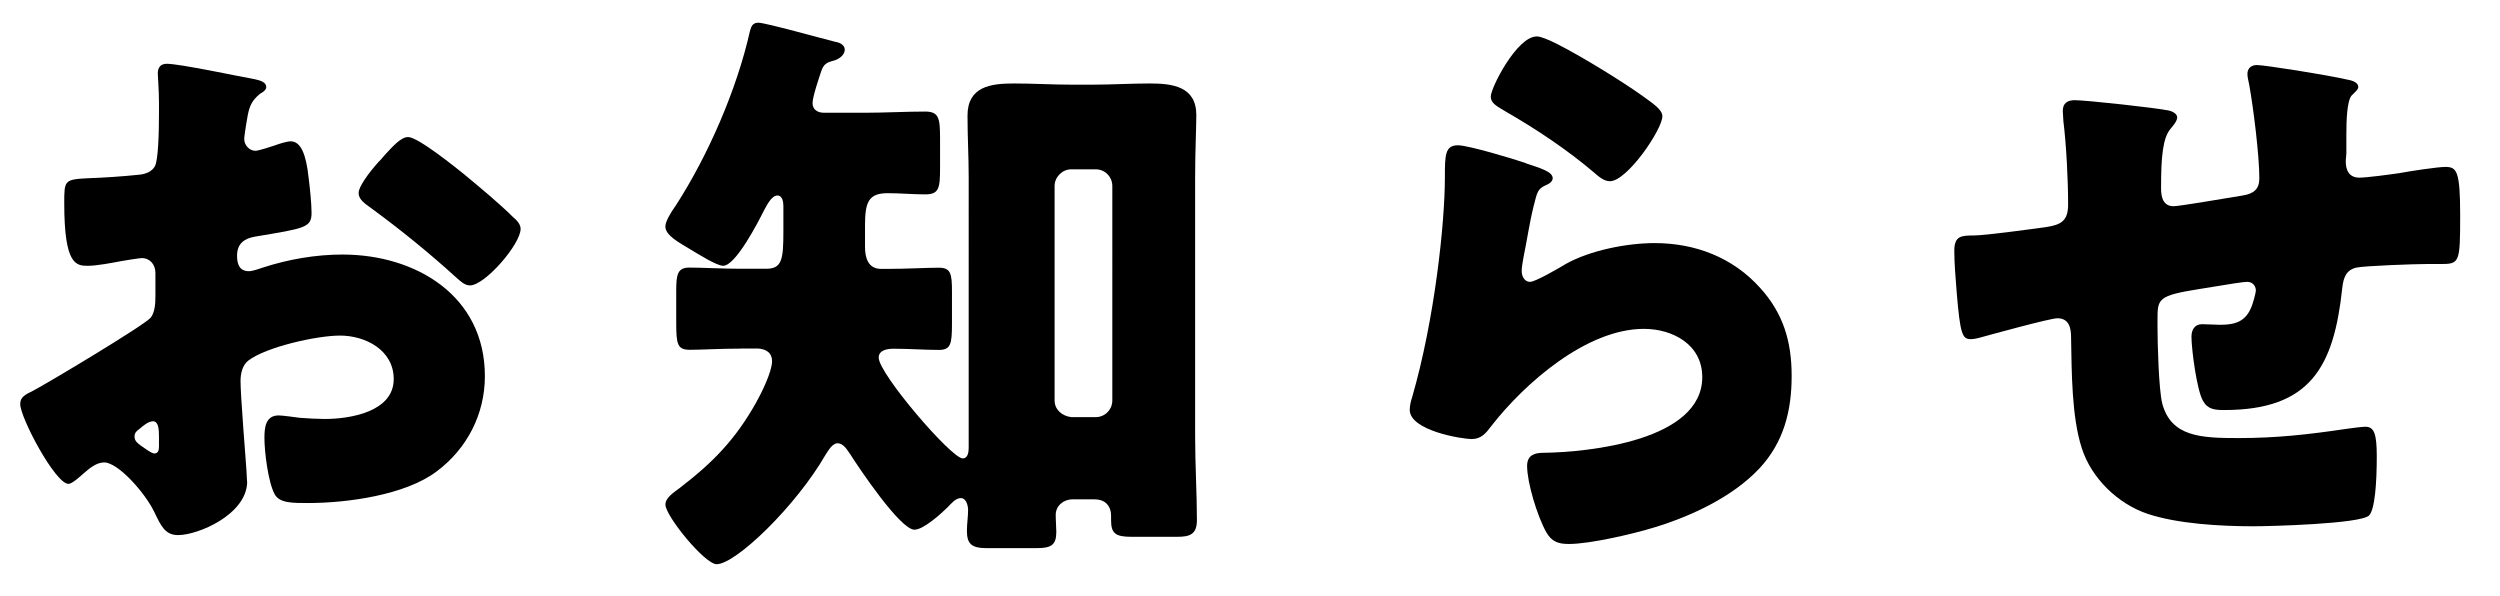
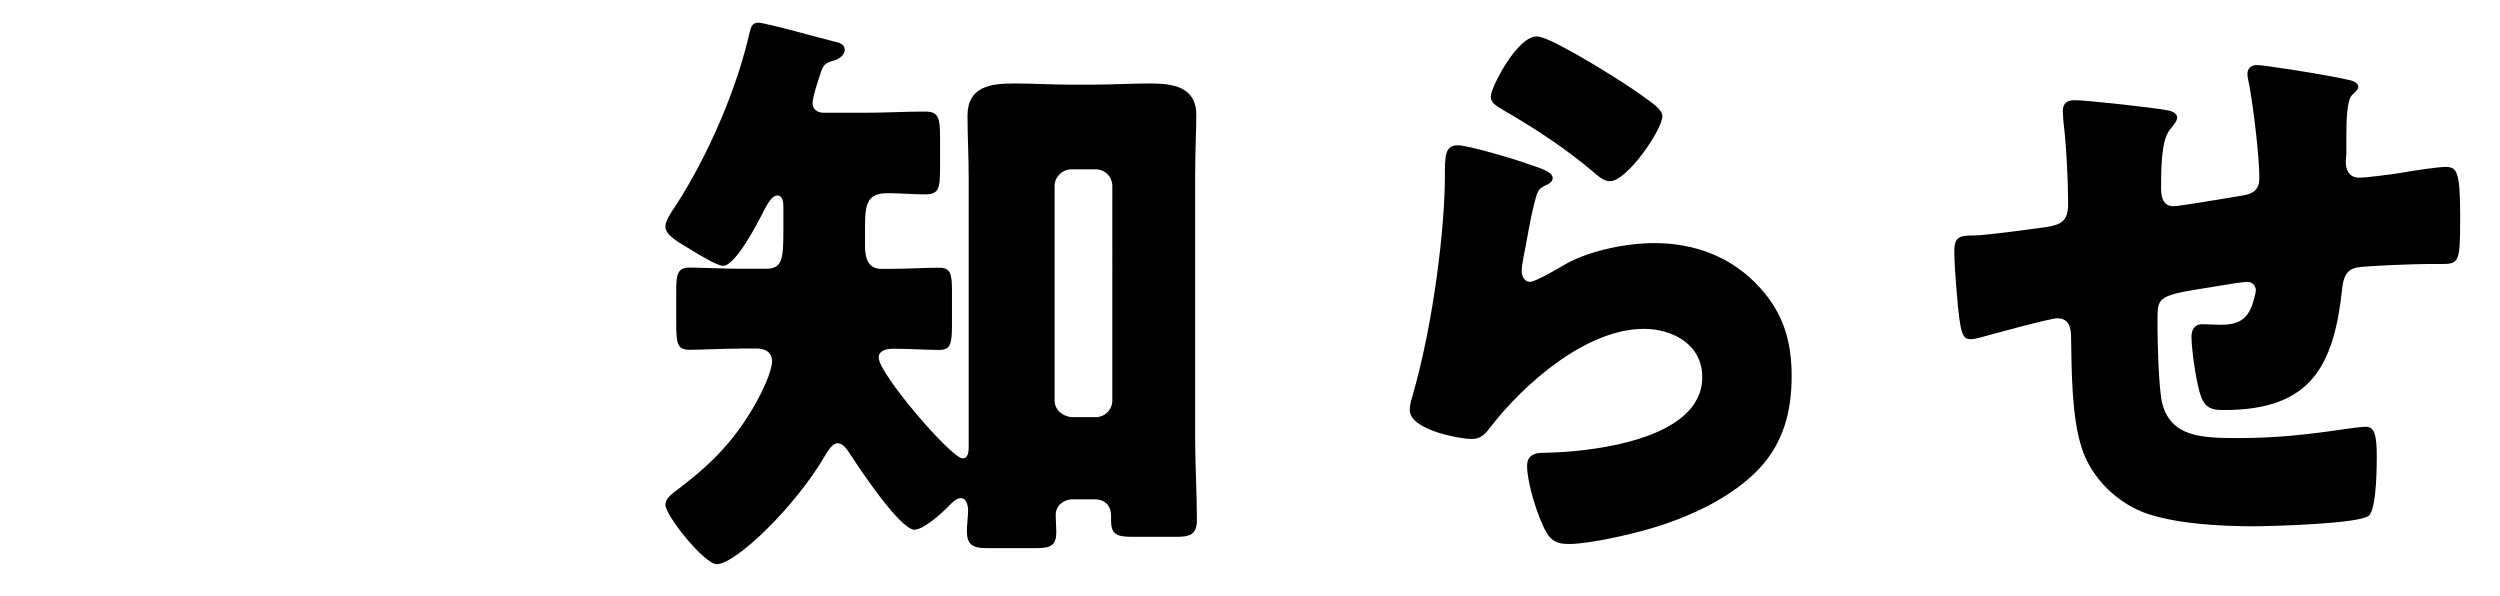
<svg xmlns="http://www.w3.org/2000/svg" id="_レイヤー_2" data-name="レイヤー 2" width="379.79" height="90.52" viewBox="0 0 379.79 90.52">
  <defs>
    <style>
      .cls-1 {
        clip-path: url(#clippath);
      }

      .cls-2 {
        fill: none;
      }
    </style>
    <clipPath id="clippath">
      <rect class="cls-2" width="379.79" height="90.52" />
    </clipPath>
  </defs>
  <g id="_レイヤー_1-2" data-name="レイヤー 1">
    <g class="cls-1">
      <g>
-         <path d="m37.55,73.14c0,4.98-7.42,8.15-10.5,8.15-1.99,0-2.62-1.45-3.62-3.53-1.45-2.99-5.52-7.51-7.6-7.51-1.18,0-2.26.91-3.08,1.63-.72.63-1.81,1.63-2.35,1.63-1.99,0-7.33-10.05-7.33-12.13,0-1.09.81-1.45,1.9-1.99,2.26-1.18,16.93-9.96,17.92-11.13.63-.81.72-2.08.72-3.26v-3.53c0-1.27-.81-2.26-2.08-2.26-.36,0-2.53.36-3.08.45-1.36.27-3.8.72-5.07.72-1.81,0-3.62-.09-3.62-9.5,0-3.44,0-3.62,3.53-3.8,2.62-.09,5.25-.27,7.88-.54.91-.09,1.9-.45,2.35-1.27.54-.91.63-5.43.63-8.15v-1.54c0-1.9-.18-3.89-.18-4.44,0-.91.45-1.45,1.36-1.45,1.99,0,10.86,1.9,13.4,2.35.81.18,1.72.45,1.72,1.18,0,.45-.54.81-.91,1-1.36,1.09-1.63,1.99-1.9,3.26-.36,1.99-.54,3.35-.54,3.62,0,1,.81,1.81,1.72,1.81.45,0,2.35-.63,2.9-.81.72-.27,1.9-.63,2.44-.63,1.54,0,2.35,1.99,2.72,5.52.18,1.36.45,3.98.45,5.34,0,2.26-1,2.35-8.6,3.62-1.54.27-2.72,1-2.72,2.9,0,1.27.36,2.35,1.81,2.35.54,0,1.54-.36,2.08-.54,3.89-1.27,8.06-1.99,12.13-1.99,11.13,0,21.63,6.25,21.63,18.47,0,5.79-2.72,11.04-7.33,14.48-4.8,3.62-13.67,4.8-19.55,4.8-2.44,0-4.34,0-5.07-1.36-1-1.9-1.54-6.52-1.54-8.51,0-1.63.18-3.44,2.17-3.44.54,0,2.53.27,3.17.36,1.09.09,2.81.18,3.8.18,3.89,0,10.5-1.09,10.5-6.06,0-4.44-4.34-6.61-8.15-6.61-3.53,0-11.22,1.72-13.94,3.8-.91.72-1.18,1.99-1.18,3.08s.18,3.89.27,4.98c.09,1.81.72,9.23.72,10.32Zm-13.4-6.88c0-1.09-.09-2.26-.91-2.26-.72,0-1.54.72-2.08,1.18-.36.27-.72.54-.72,1.09,0,.72.27,1,1.9,2.08.54.36.91.54,1.09.54.63,0,.72-.54.72-1.09v-1.54Zm46.52-39.65c2.08,1.72,5.34,4.44,7.24,6.34.54.45,1.18,1.09,1.18,1.81,0,2.35-5.43,8.6-7.69,8.6-.81,0-1.45-.63-2.17-1.27-4.07-3.71-8.33-7.15-12.76-10.41-1-.72-1.99-1.36-1.99-2.35,0-1.27,2.53-4.25,3.44-5.16.18-.18.36-.45.54-.63,1.18-1.27,2.44-2.72,3.53-2.72,1.54,0,7.33,4.71,8.69,5.79Z" />
        <path d="m112.5,52.96c-3.17,0-5.79.18-7.69.18s-2.08-.81-2.08-4.16v-4.8c0-2.44.18-3.53,1.99-3.53,1.9,0,5.07.18,7.78.18h3.89c2.44,0,2.62-1.45,2.62-5.79v-3.71c0-.54-.09-1.63-.91-1.63-.91,0-1.63,1.54-2.08,2.35-.81,1.63-4.25,8.33-6.16,8.33-1,0-3.98-1.9-4.89-2.44-1.81-1.09-3.89-2.17-3.89-3.53,0-.72.72-1.99,1.63-3.26,4.89-7.6,9.23-17.56,11.22-26.43.18-.63.36-1.27,1.27-1.27,1.09,0,9.78,2.44,11.68,2.9.63.09,1.45.45,1.45,1.18,0,.91-1,1.54-1.81,1.72-1,.27-1.36.54-1.72,1.45-.36,1.09-1.36,3.98-1.36,4.98s.81,1.45,1.72,1.45h6.34c2.99,0,6.06-.18,9.05-.18,2.08,0,2.26,1,2.26,4.07v4.53c0,3.08-.18,3.98-2.26,3.98-1.9,0-3.8-.18-5.7-.18-2.9,0-3.44,1.36-3.44,4.89v3.26c0,1.63.45,3.35,2.44,3.35h1c2.72,0,5.97-.18,7.78-.18s1.99.91,1.99,3.62v4.89c0,3.08-.18,3.98-1.99,3.98-2.17,0-4.44-.18-6.88-.18-.91,0-2.26.18-2.26,1.36,0,2.44,11.04,15.3,12.76,15.3.81,0,.91-1,.91-1.63V26.98c0-3.17-.18-6.25-.18-9.41,0-4.44,3.53-4.89,7.06-4.89,2.9,0,5.79.18,8.6.18h3.44c2.81,0,5.7-.18,8.6-.18,3.44,0,7.06.45,7.06,4.8,0,1.9-.18,5.61-.18,9.5v39.28c0,4.34.27,8.78.27,12.76,0,2.17-1.09,2.53-2.99,2.53h-6.97c-2.44,0-3.08-.54-3.08-2.53v-.63c0-1.72-1.09-2.53-2.44-2.53h-3.44c-1.36,0-2.53,1-2.53,2.35,0,.91.09,1.81.09,2.62,0,1.99-.81,2.44-2.99,2.44h-7.6c-2.26,0-2.99-.63-2.99-2.62,0-1.09.18-2.17.18-3.17,0-.63-.27-1.81-1.09-1.81s-1.45.81-1.99,1.36c-1,1-3.71,3.44-5.07,3.44-2.17,0-8.51-9.5-9.78-11.5-.45-.63-1-1.63-1.9-1.63-.81,0-1.45,1.18-1.81,1.72-4.53,7.87-13.67,16.65-16.56,16.65-1.81,0-7.78-7.33-7.78-9.05,0-1.09,1.36-1.9,2.17-2.53,5.07-3.89,8.42-7.33,11.59-12.94.81-1.45,2.44-4.71,2.44-6.34,0-1.27-.91-1.81-2.08-1.9h-2.72Zm53.95,10.41c1.45,0,2.53-1.18,2.53-2.53V28.25c0-1.36-1.09-2.53-2.53-2.53h-3.71c-1.36,0-2.53,1.18-2.53,2.53v32.59c0,1.36,1.09,2.35,2.53,2.53h3.71Z" />
        <path d="m231.81,24.81c2.17.72,4.07,1.27,4.07,2.26,0,.54-.63.91-1.09,1.09-1.18.54-1.27,1-1.81,3.17-.63,2.53-1,5.16-1.54,7.78-.09.63-.27,1.36-.27,2.08,0,.81.45,1.63,1.27,1.63s4.53-2.17,5.43-2.72c3.71-2.08,9.32-3.17,13.49-3.17,6.16,0,11.86,2.17,16.02,6.79,3.53,3.89,4.8,8.15,4.8,13.4s-1.18,10.05-4.89,14.03c-4.07,4.34-10.32,7.24-15.93,8.96-3.26,1-9.78,2.53-13.03,2.53-1.63,0-2.62-.36-3.44-1.81-1.36-2.44-2.9-7.51-2.9-10.05,0-1.72,1.27-1.99,2.44-1.99,7.06-.09,24.17-1.9,24.17-11.5,0-4.98-4.53-7.33-8.87-7.33-8.69,0-18.1,8.24-23.17,14.75-.81,1.09-1.54,1.99-2.99,1.99s-9.41-1.27-9.41-4.44c0-.63.18-1.36.36-1.9,3.44-11.86,4.98-26.52,4.98-33.4,0-3.35,0-4.89,1.99-4.89,1.54,0,8.51,2.08,10.32,2.72Zm1.63-19.28c.63,0,1.9.54,3.17,1.18,4.07,2.08,10.14,5.88,12.67,7.69,1.9,1.36,3.26,2.26,3.26,3.26,0,1.99-5.34,9.87-7.97,9.87-.91,0-1.72-.72-2.35-1.27-4.16-3.53-8.78-6.61-13.49-9.32-1.36-.81-2.26-1.27-2.26-2.26,0-1.36,3.98-9.14,6.97-9.14Z" />
        <path d="m329.3,16.75c.54.09,1.45.45,1.45,1.09,0,.54-.63,1.27-1,1.72-1.18,1.36-1.45,4.25-1.45,8.87,0,.91,0,2.9,1.9,2.9.91,0,8.78-1.36,10.5-1.63,1.63-.27,2.53-.91,2.53-2.62,0-3.44-.91-10.77-1.54-14.21-.09-.54-.27-1.09-.27-1.63,0-.91.63-1.36,1.45-1.36,1.09,0,10.41,1.45,13.94,2.26.91.18,1.45.54,1.45,1.09,0,.36-.45.72-1,1.27-.72.81-.81,3.8-.81,5.97v2.81c0,.36-.09.81-.09,1.27,0,1.36.54,2.44,2.08,2.44,1,0,4.53-.45,6.25-.72,1.45-.27,5.61-.91,6.79-.91,1.72,0,2.26.54,2.26,7.33,0,7.42-.09,7.42-3.17,7.42h-1.99c-1.72,0-9.32.27-10.59.54-1.54.36-1.99,1.45-2.17,3.17-1.27,11.86-4.8,18.47-17.92,18.47-1.45,0-2.53-.09-3.26-1.45-.91-1.63-1.72-7.78-1.72-9.69,0-1,.45-1.9,1.63-1.9.91,0,1.81.09,2.72.09,2.26,0,3.89-.45,4.8-2.81.18-.45.63-1.99.63-2.44,0-.27-.18-1.27-1.36-1.27-.54,0-2.26.27-7.24,1.09-6.25,1-6.34,1.45-6.34,4.62v1.09c0,2.44.18,9.5.72,11.68,1.36,5.07,5.88,5.25,11.59,5.25s10.59-.54,16.11-1.36c.63-.09,2.53-.36,3.17-.36,1.36,0,1.72,1.18,1.72,4.53,0,3.89-.27,8.06-1.18,8.96-1.36,1.27-15.03,1.63-17.56,1.63-4.98,0-11.5-.36-16.11-1.9-4.53-1.54-8.51-5.43-9.96-9.96-1.54-4.71-1.54-11.59-1.63-16.84,0-1.36-.27-2.9-2.08-2.9-1.09,0-9.96,2.44-11.95,2.99-.36.09-.81.18-1.18.18-1.27,0-1.63-.54-2.17-7.15-.18-2.17-.36-4.53-.36-6.25,0-2.26,1-2.35,2.99-2.35,1.72,0,8.96-1,10.95-1.27,2.35-.36,3.35-1,3.35-3.44,0-3.71-.27-9.05-.72-12.67,0-.45-.09-1.09-.09-1.54,0-1.18.72-1.63,1.81-1.63,1.81,0,12.4,1.18,14.12,1.54Z" />
      </g>
    </g>
  </g>
</svg>